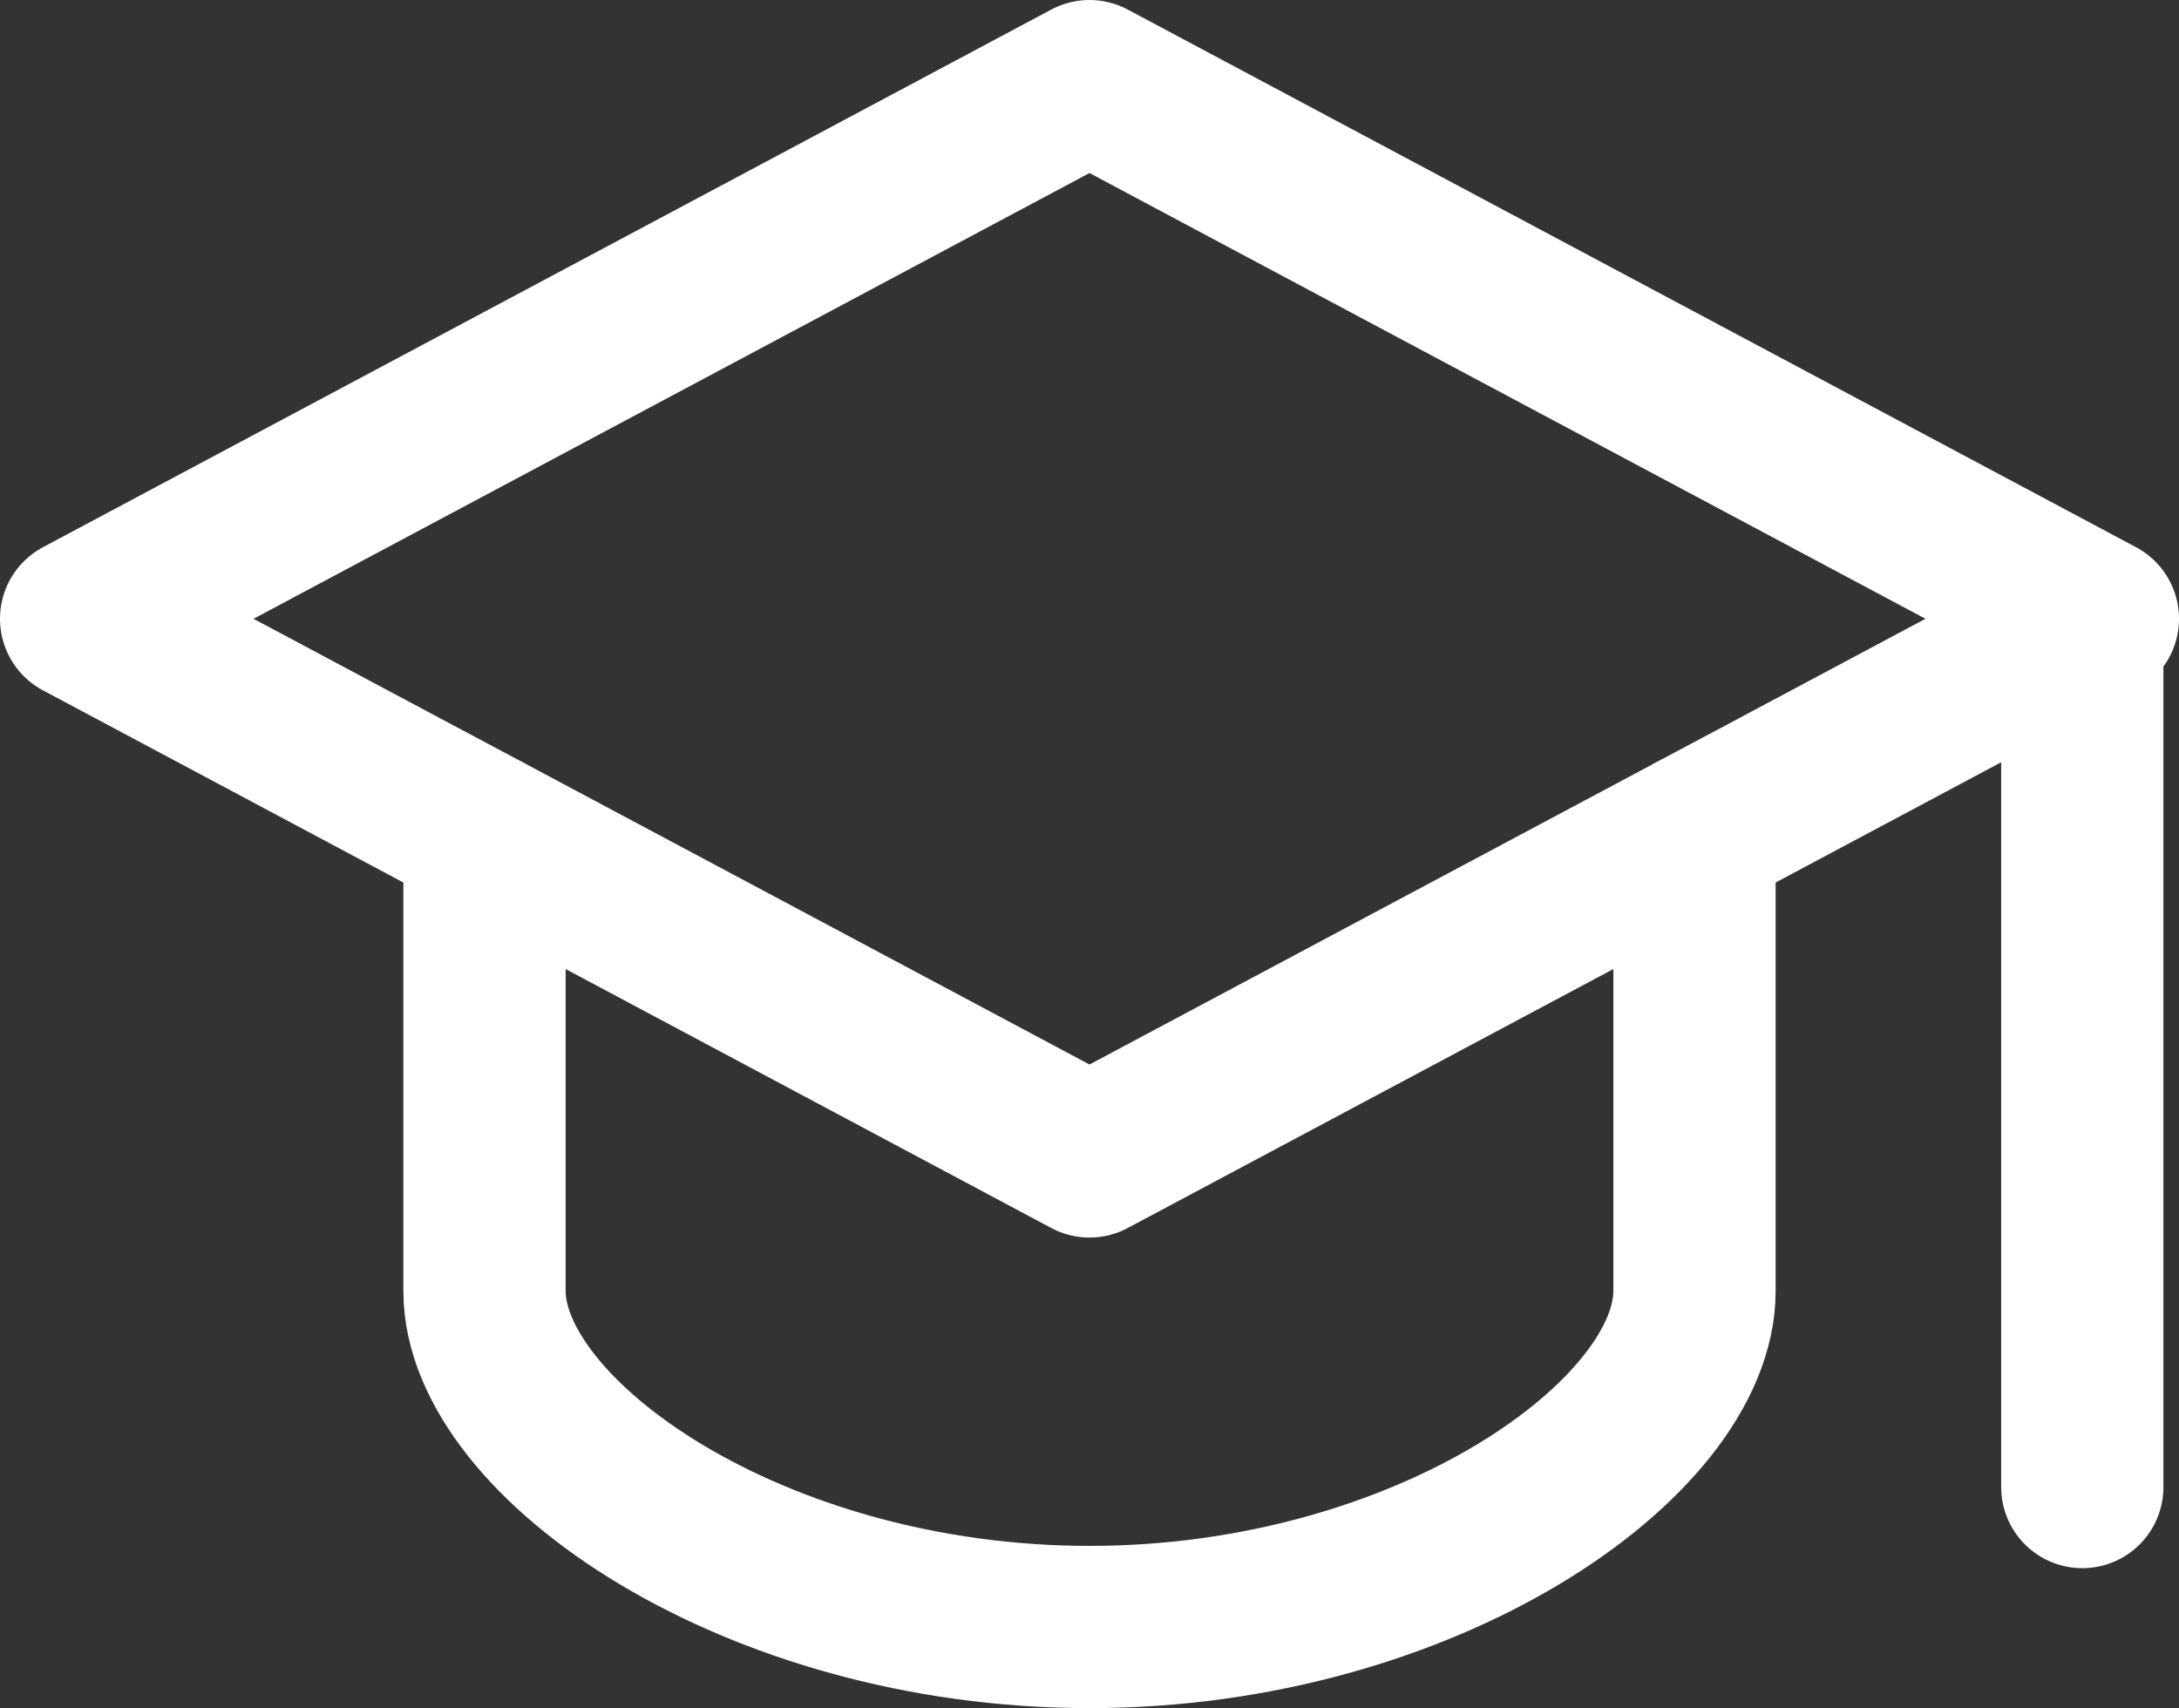
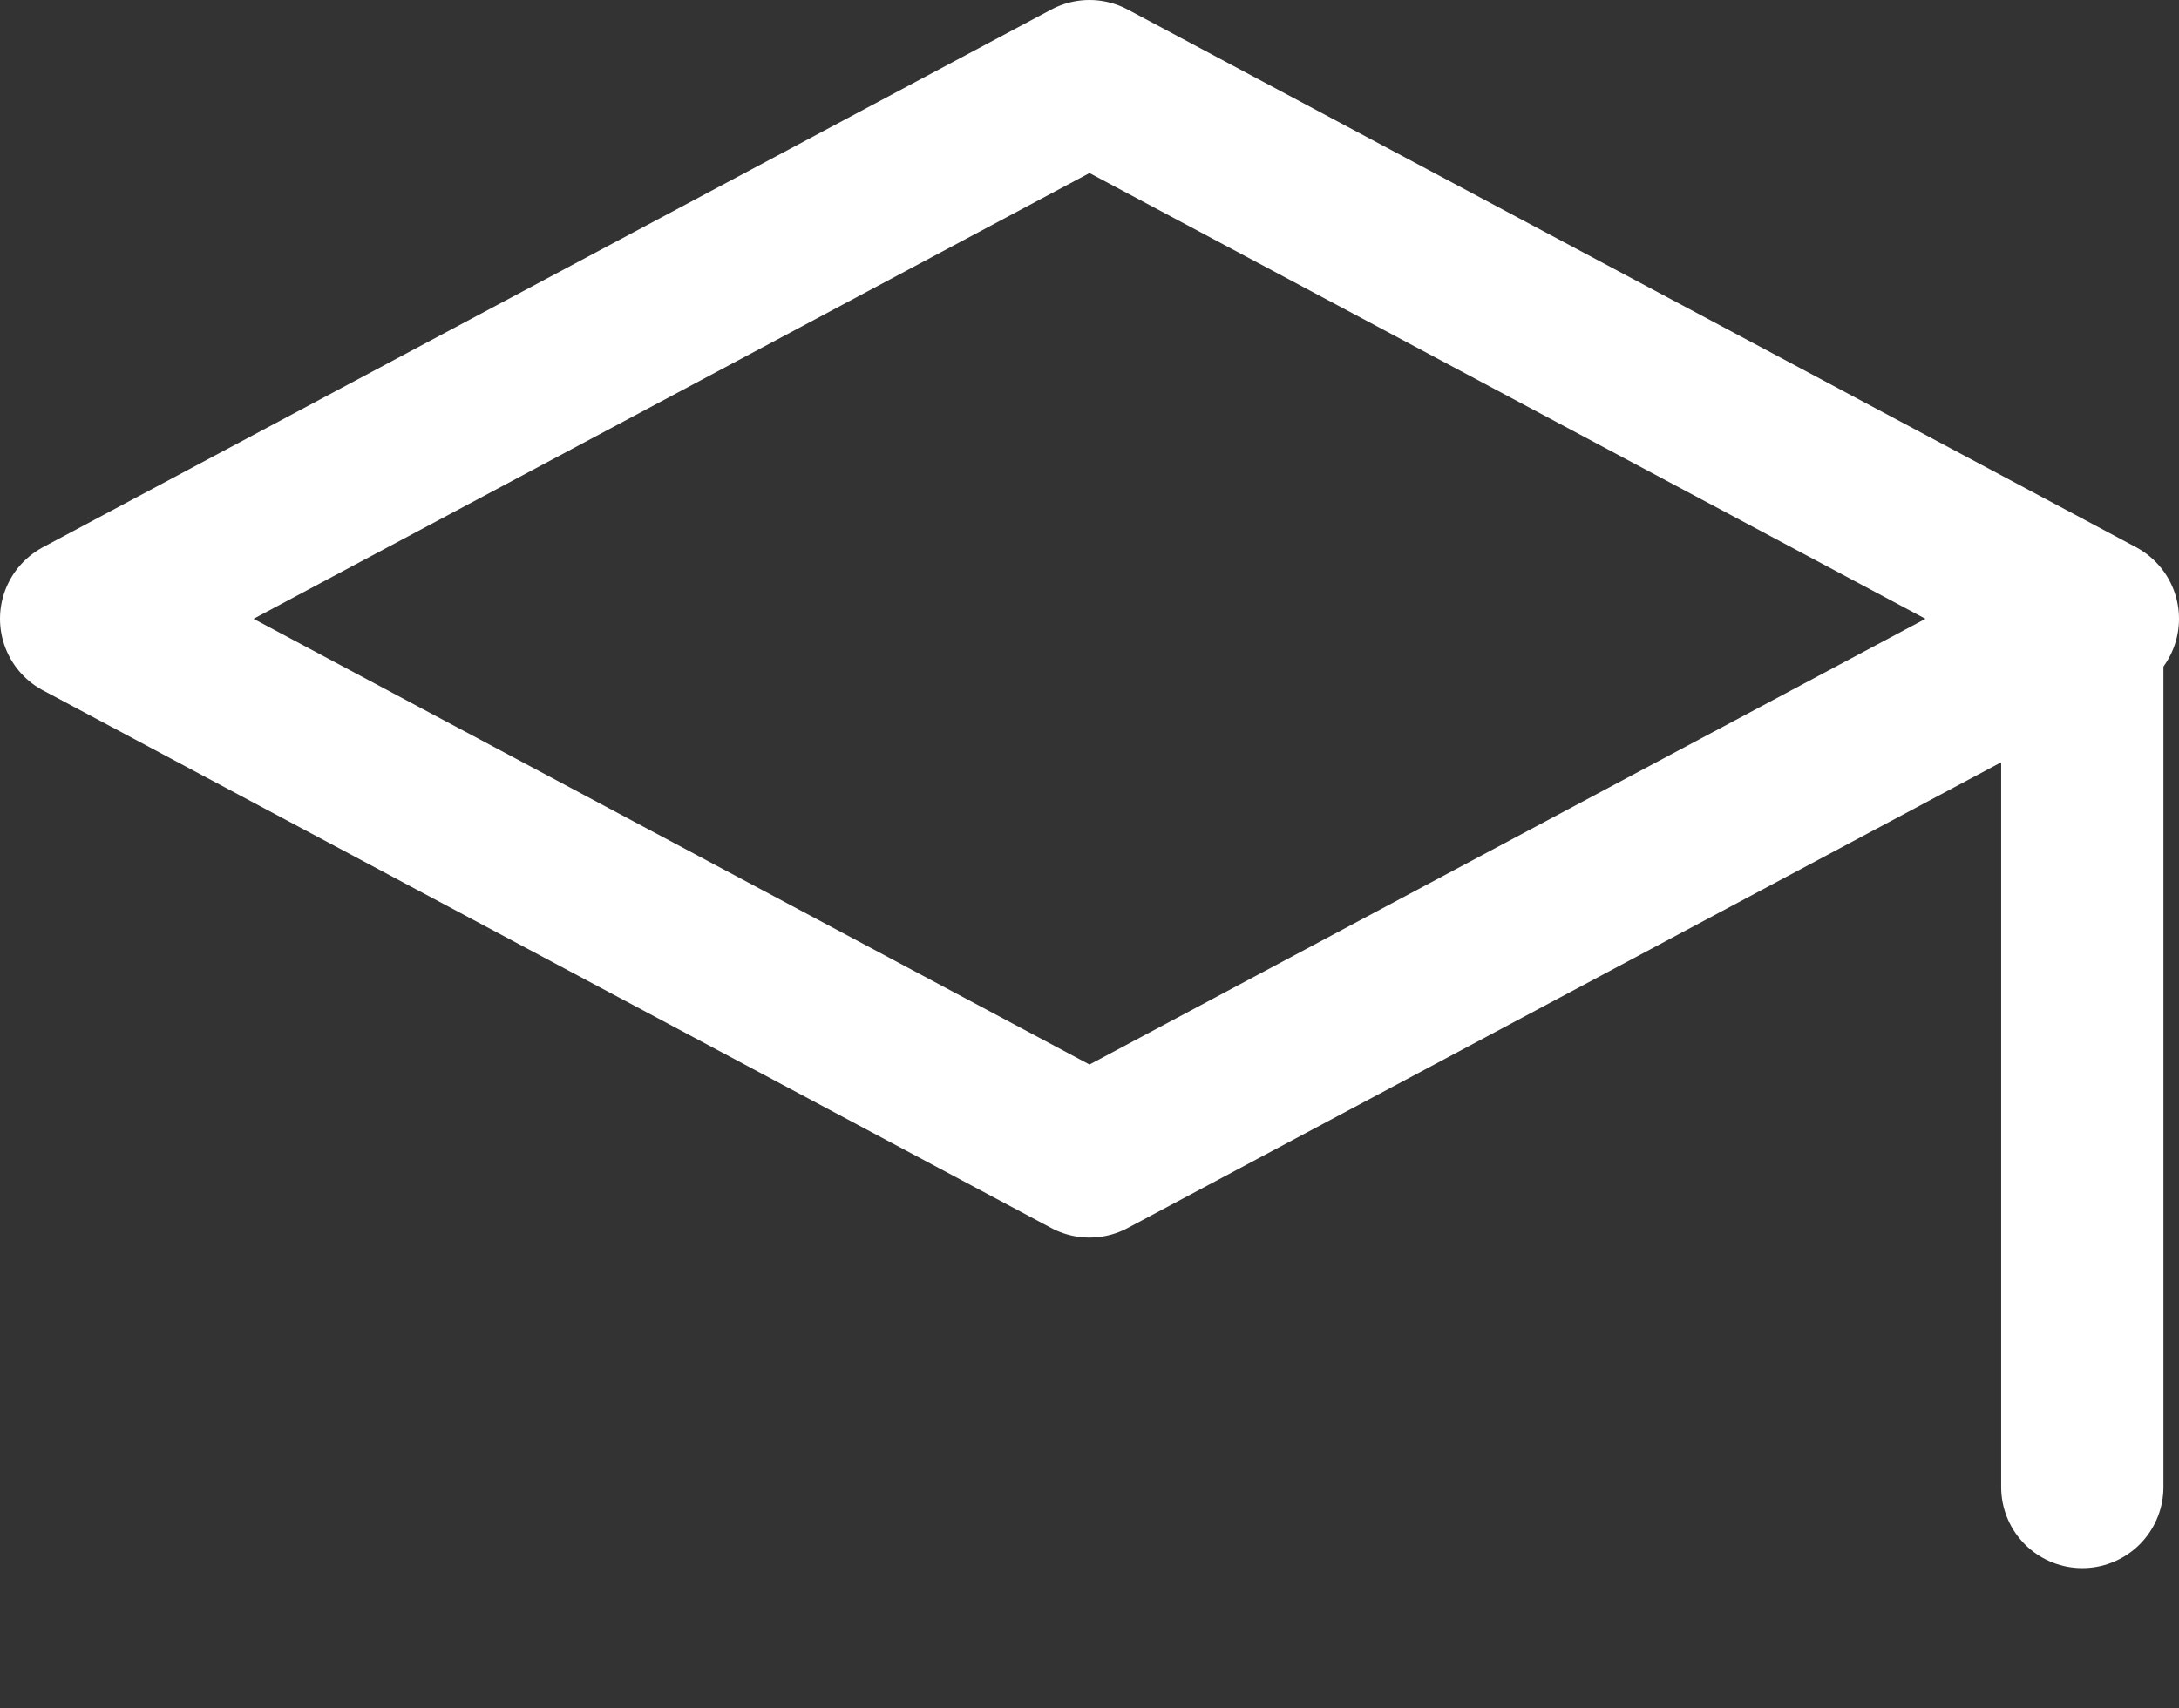
<svg xmlns="http://www.w3.org/2000/svg" width="40.288" height="31.587" viewBox="0 0 40.288 31.587">
  <rect x="0" y="0" width="40.288" height="31.587" fill="#333333" stroke="none" />
  <g id="educacao" transform="translate(1.5 1.5)">
    <path id="Caminho_3826" data-name="Caminho 3826" d="M19.644,4,1,13.943l18.644,9.943,18.644-9.943Z" transform="translate(-1 -4)" fill="none" stroke="#fff" stroke-linecap="round" stroke-linejoin="round" stroke-miterlimit="10" stroke-width="3" />
-     <path id="Caminho_3827" data-name="Caminho 3827" d="M7,15.2v8.452c0,2.734,4.972,6.215,11.186,6.215s11.186-3.48,11.186-6.215V15.2" transform="translate(0.458 -1.279)" fill="none" stroke="#fff" stroke-linecap="round" stroke-linejoin="round" stroke-miterlimit="10" stroke-width="3" />
    <line id="Linha_12" data-name="Linha 12" y2="16" transform="translate(37 10)" fill="none" stroke="#fff" stroke-linecap="round" stroke-linejoin="round" stroke-miterlimit="10" stroke-width="3" />
  </g>
</svg>